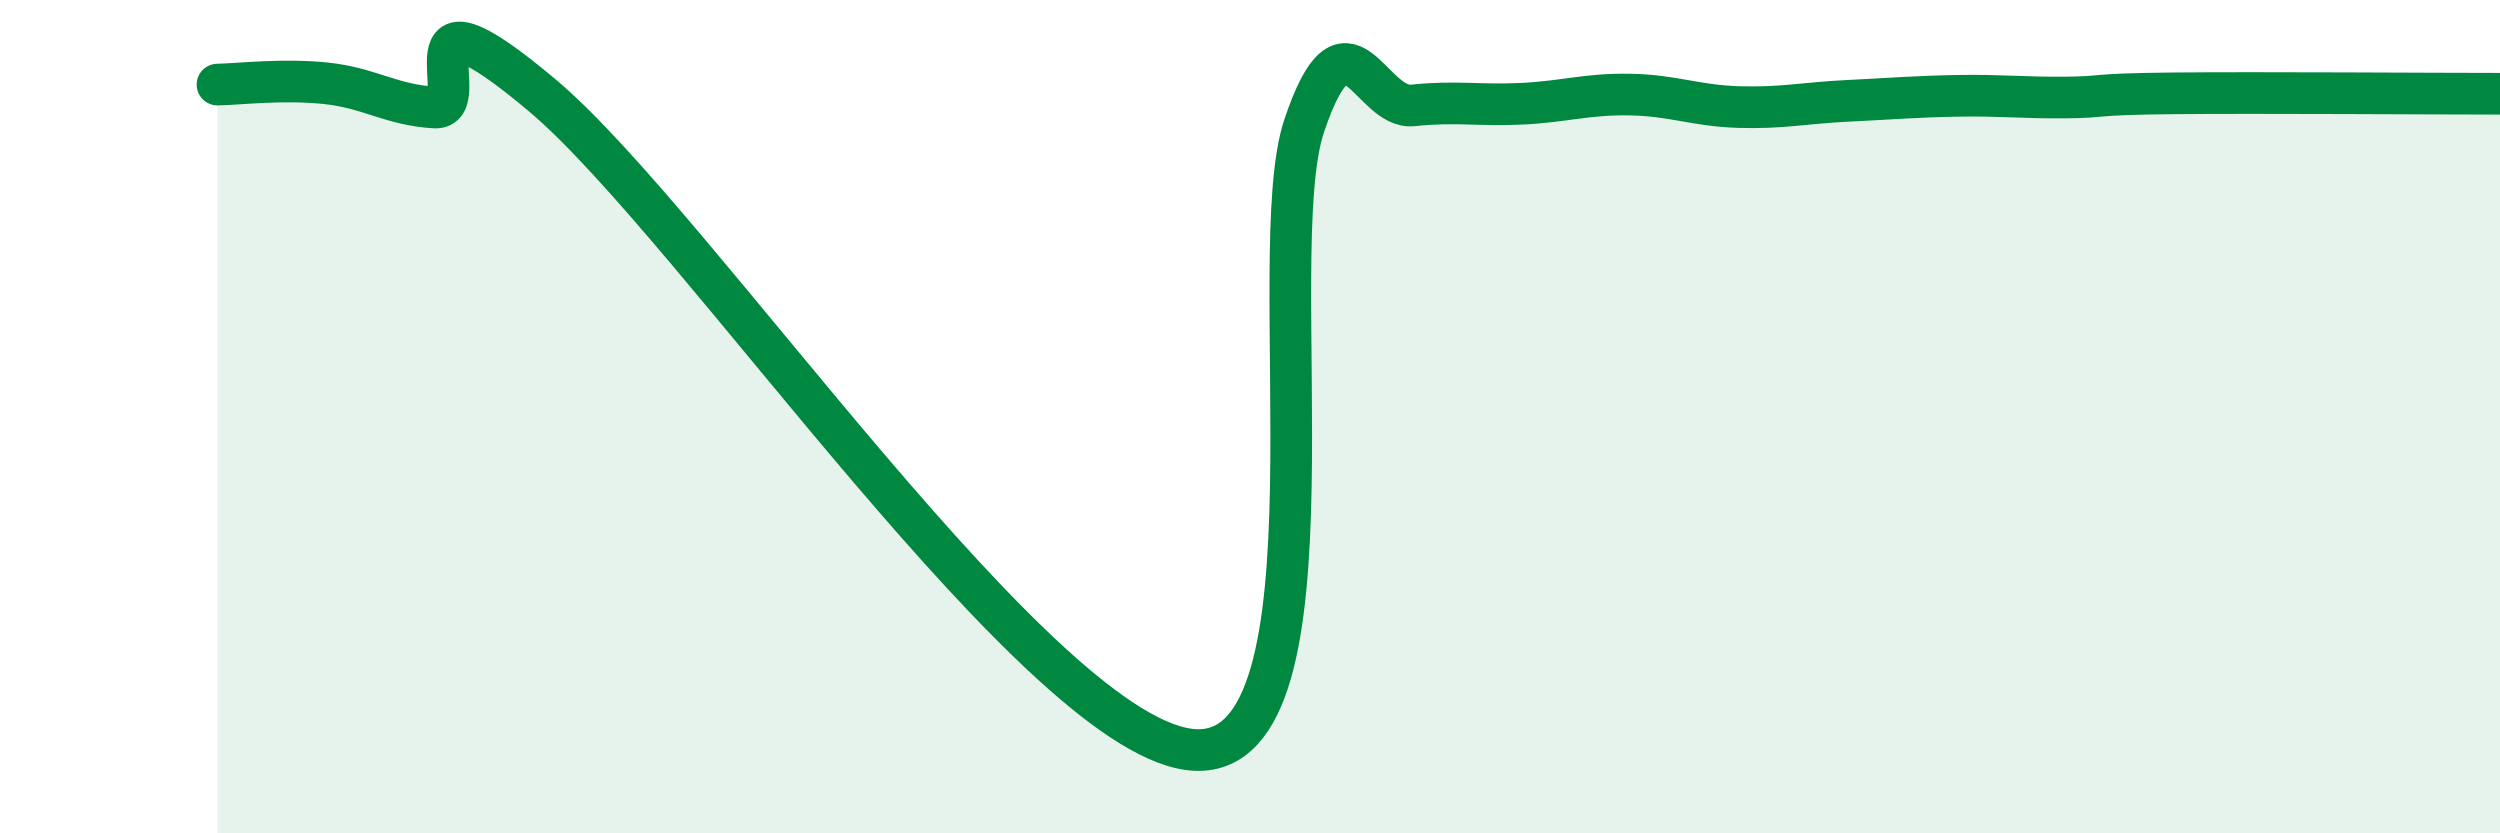
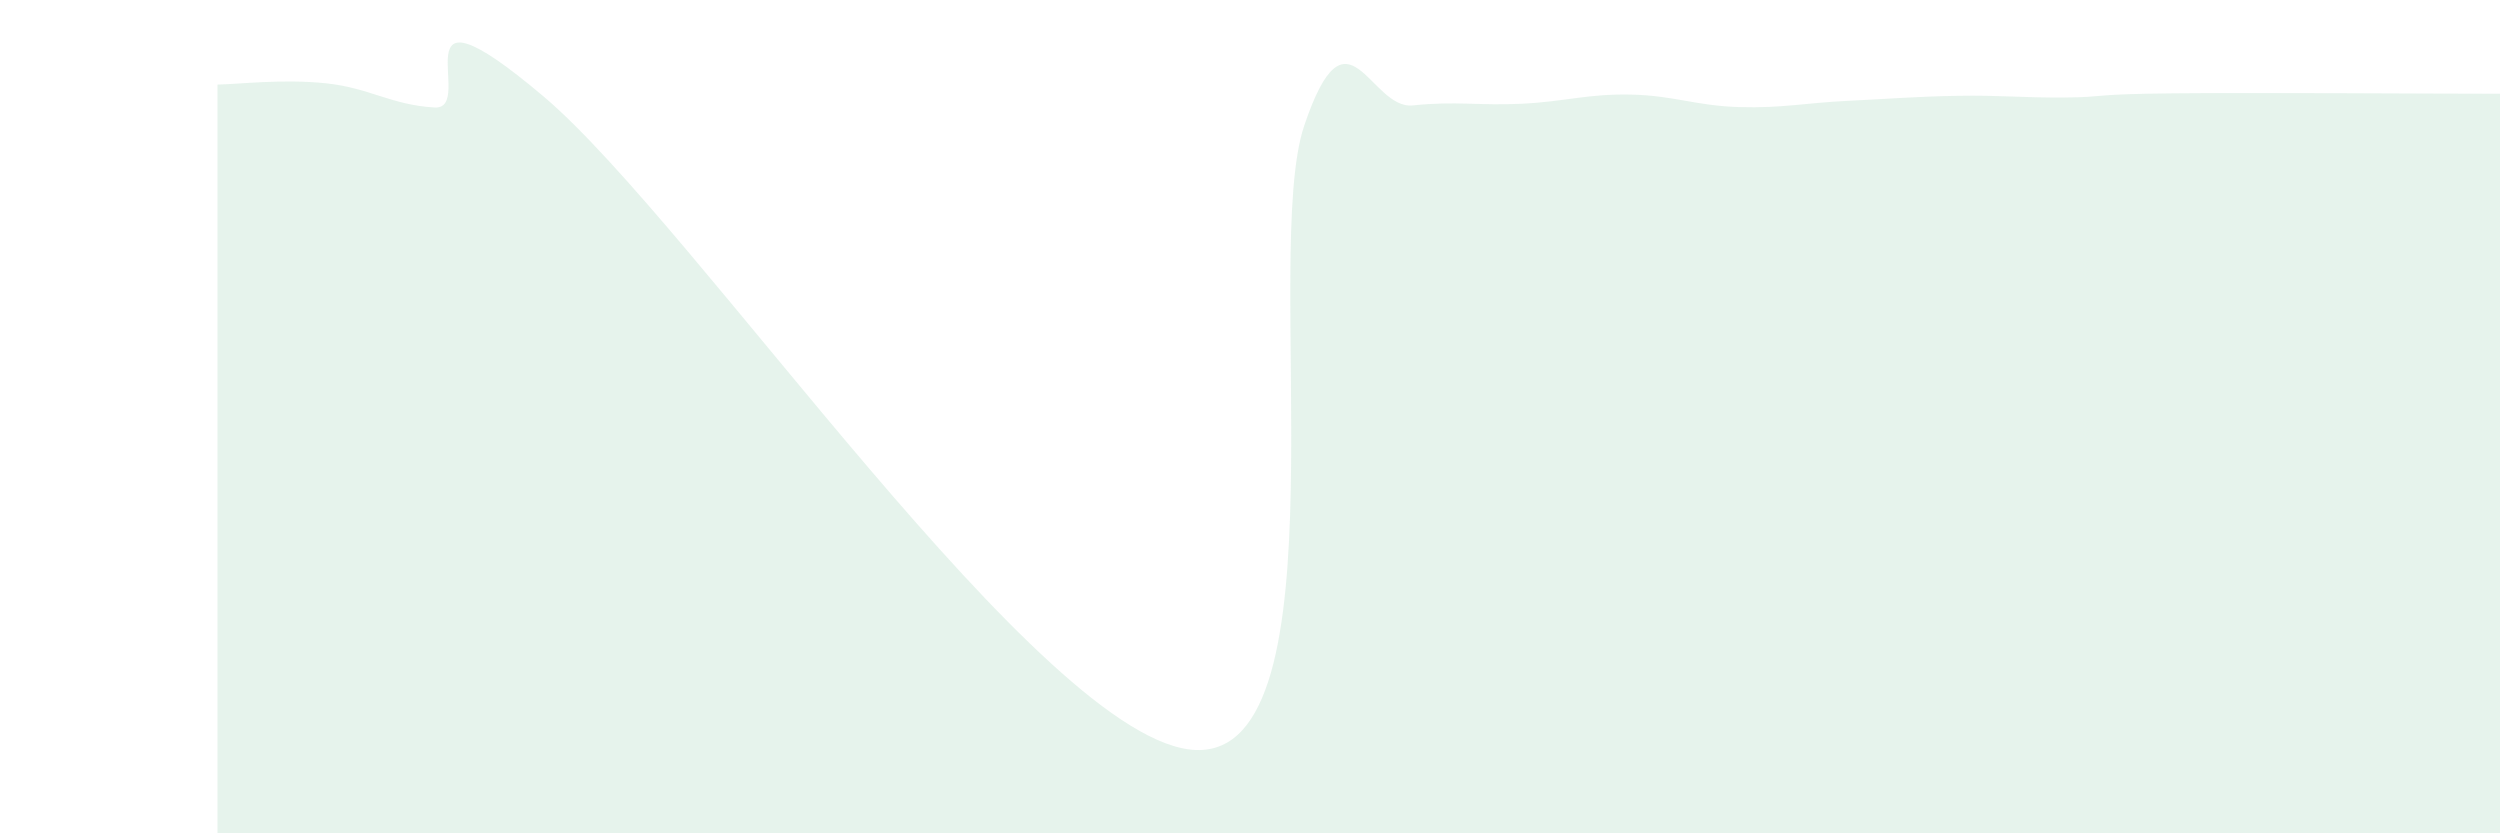
<svg xmlns="http://www.w3.org/2000/svg" width="60" height="20" viewBox="0 0 60 20">
  <path d="M 5.22,2.03 C 5.74,2.02 6.79,1.89 7.83,2 C 8.87,2.11 9.39,2.52 10.43,2.58 C 11.47,2.64 9.39,-0.77 13.04,2.31 C 16.69,5.39 25.05,17.86 28.7,18 C 32.35,18.14 30.26,6.11 31.3,3.02 C 32.34,-0.07 32.87,2.64 33.91,2.53 C 34.95,2.42 35.48,2.54 36.52,2.49 C 37.56,2.44 38.09,2.25 39.13,2.27 C 40.17,2.29 40.7,2.54 41.74,2.57 C 42.78,2.6 43.31,2.47 44.35,2.42 C 45.39,2.37 45.92,2.32 46.96,2.3 C 48,2.28 48.53,2.35 49.57,2.34 C 50.61,2.33 50.08,2.26 52.17,2.24 C 54.26,2.22 58.43,2.25 60,2.25L60 20L5.22 20Z" fill="#008740" opacity="0.1" stroke-linecap="round" stroke-linejoin="round" />
-   <path d="M 5.22,2.03 C 5.74,2.02 6.79,1.89 7.83,2 C 8.87,2.11 9.39,2.52 10.43,2.58 C 11.47,2.64 9.39,-0.77 13.04,2.31 C 16.69,5.39 25.05,17.86 28.7,18 C 32.35,18.14 30.26,6.11 31.3,3.02 C 32.34,-0.07 32.87,2.64 33.91,2.53 C 34.95,2.42 35.48,2.54 36.52,2.49 C 37.56,2.44 38.09,2.25 39.13,2.27 C 40.17,2.29 40.7,2.54 41.74,2.57 C 42.78,2.6 43.31,2.47 44.35,2.42 C 45.39,2.37 45.92,2.32 46.96,2.3 C 48,2.28 48.53,2.35 49.57,2.34 C 50.61,2.33 50.08,2.26 52.17,2.24 C 54.26,2.22 58.43,2.25 60,2.25" stroke="#008740" stroke-width="1" fill="none" stroke-linecap="round" stroke-linejoin="round" />
</svg>